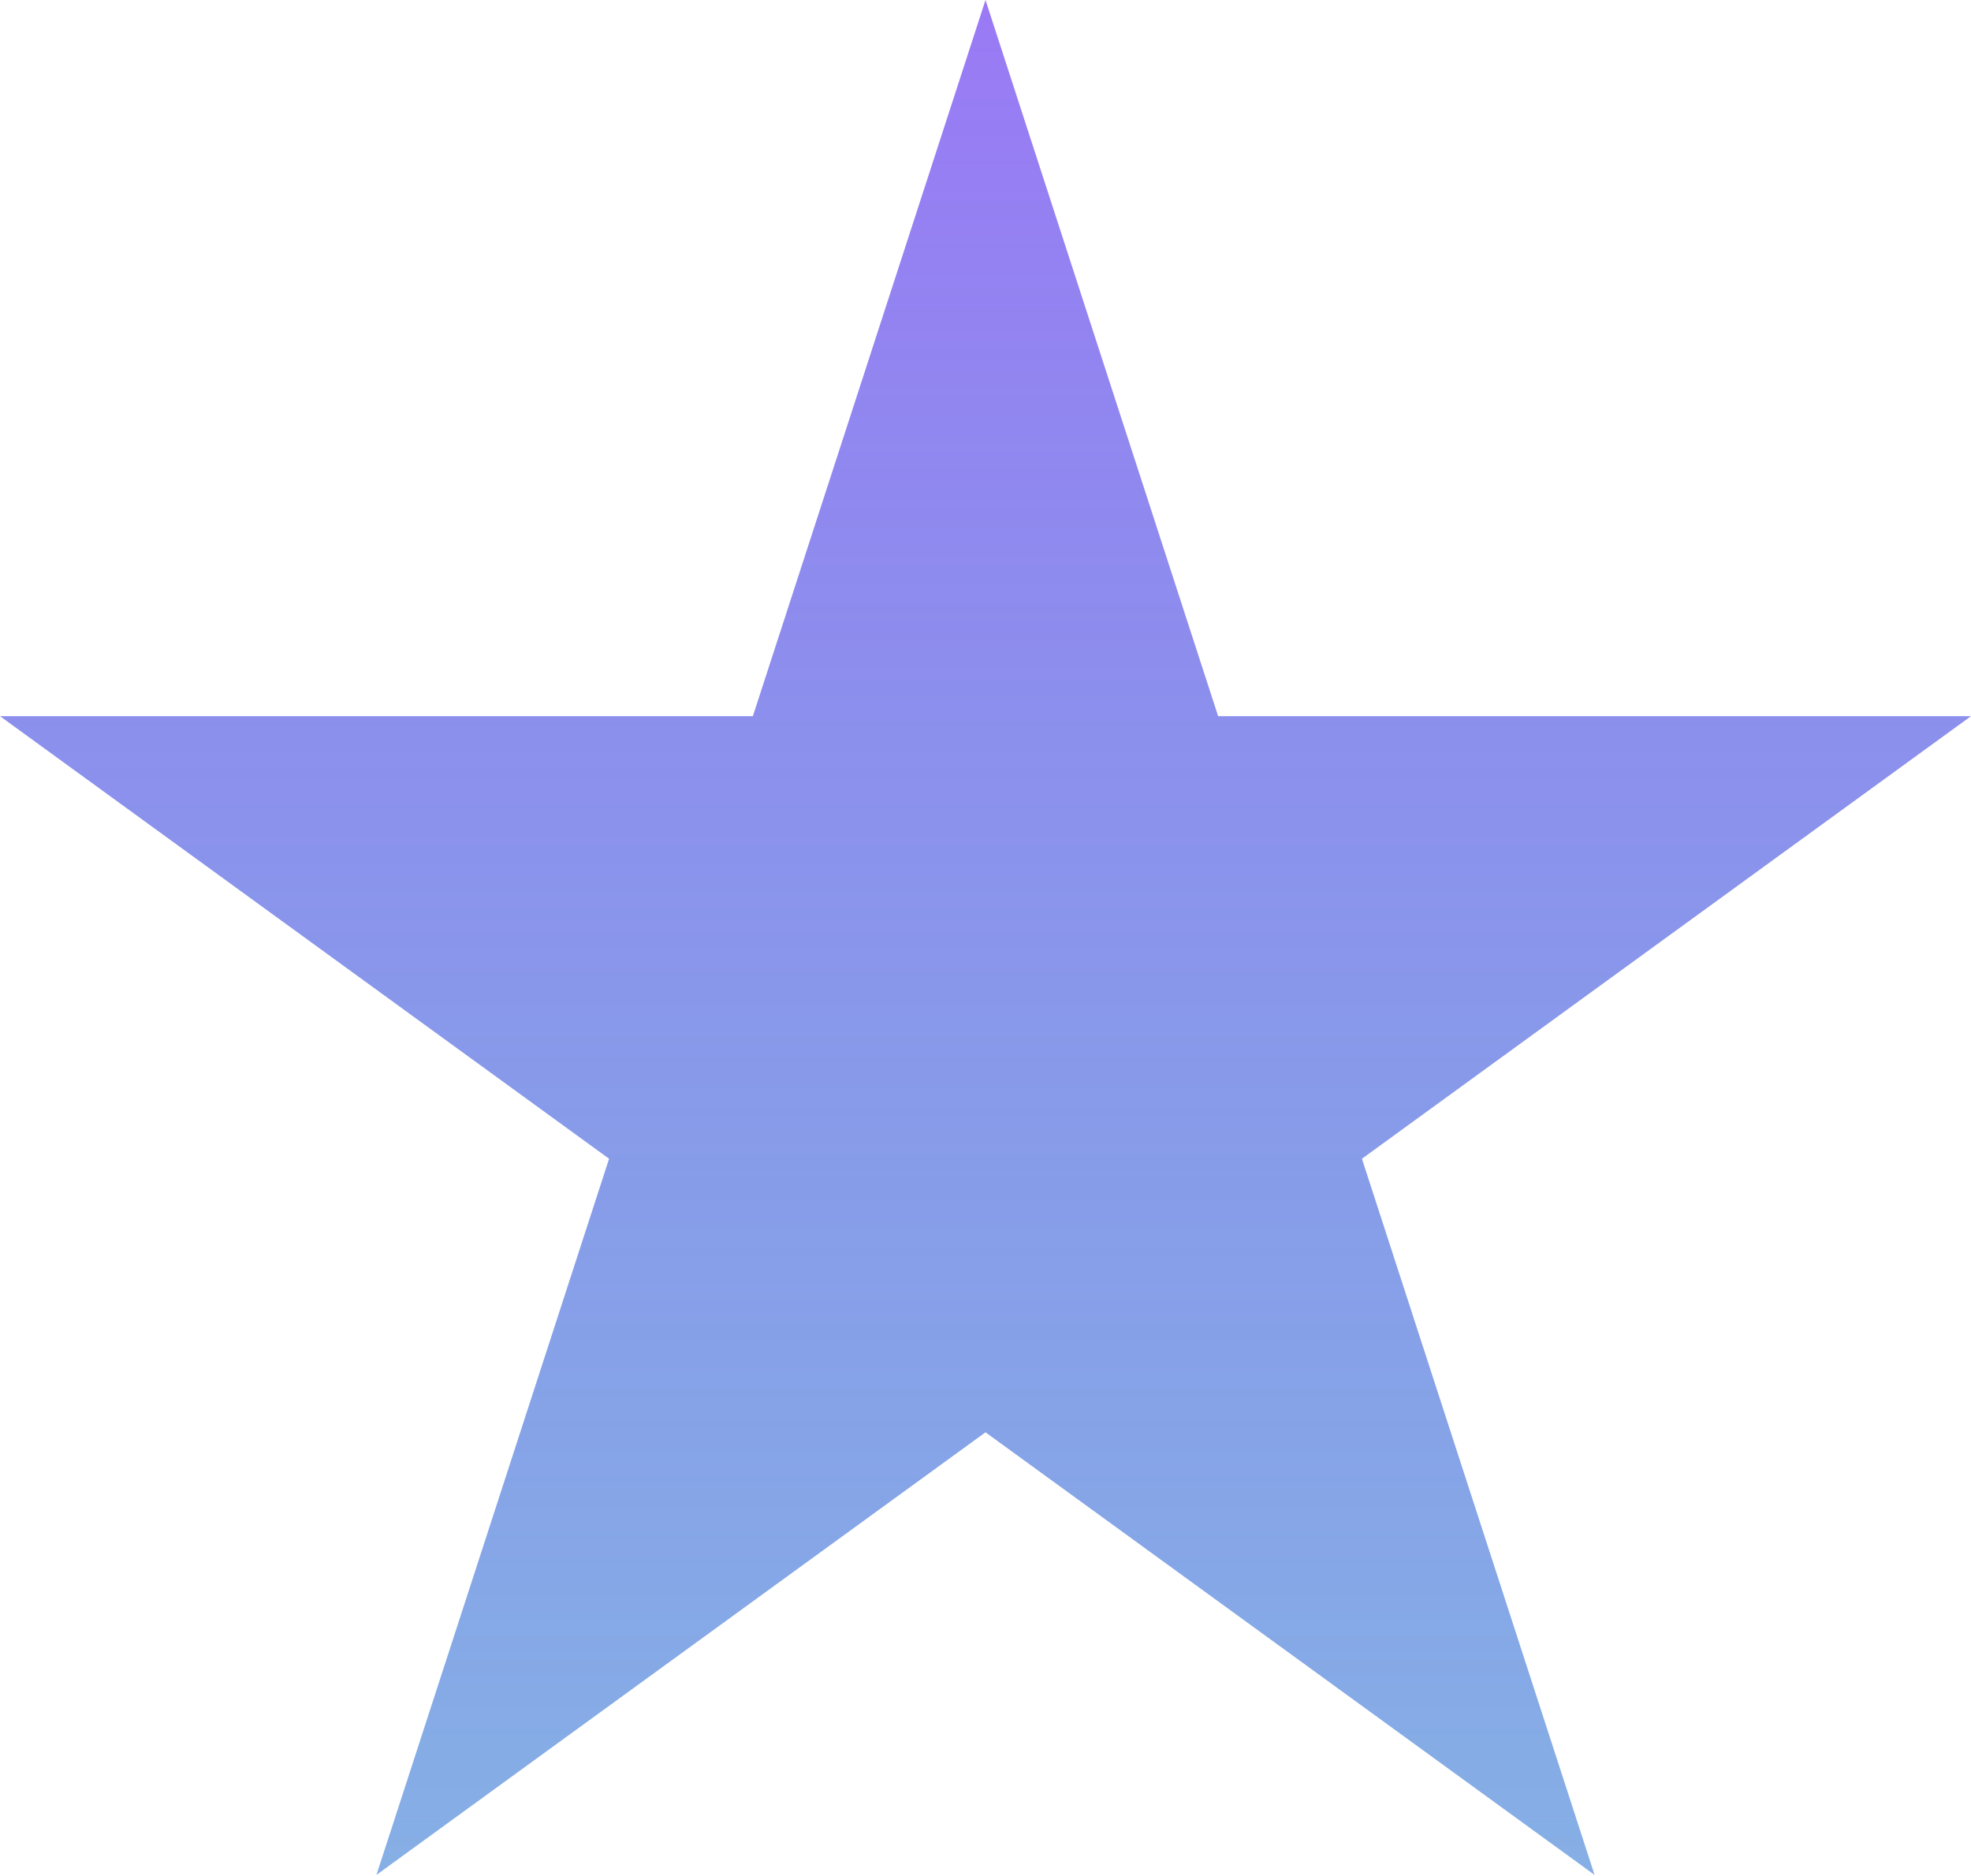
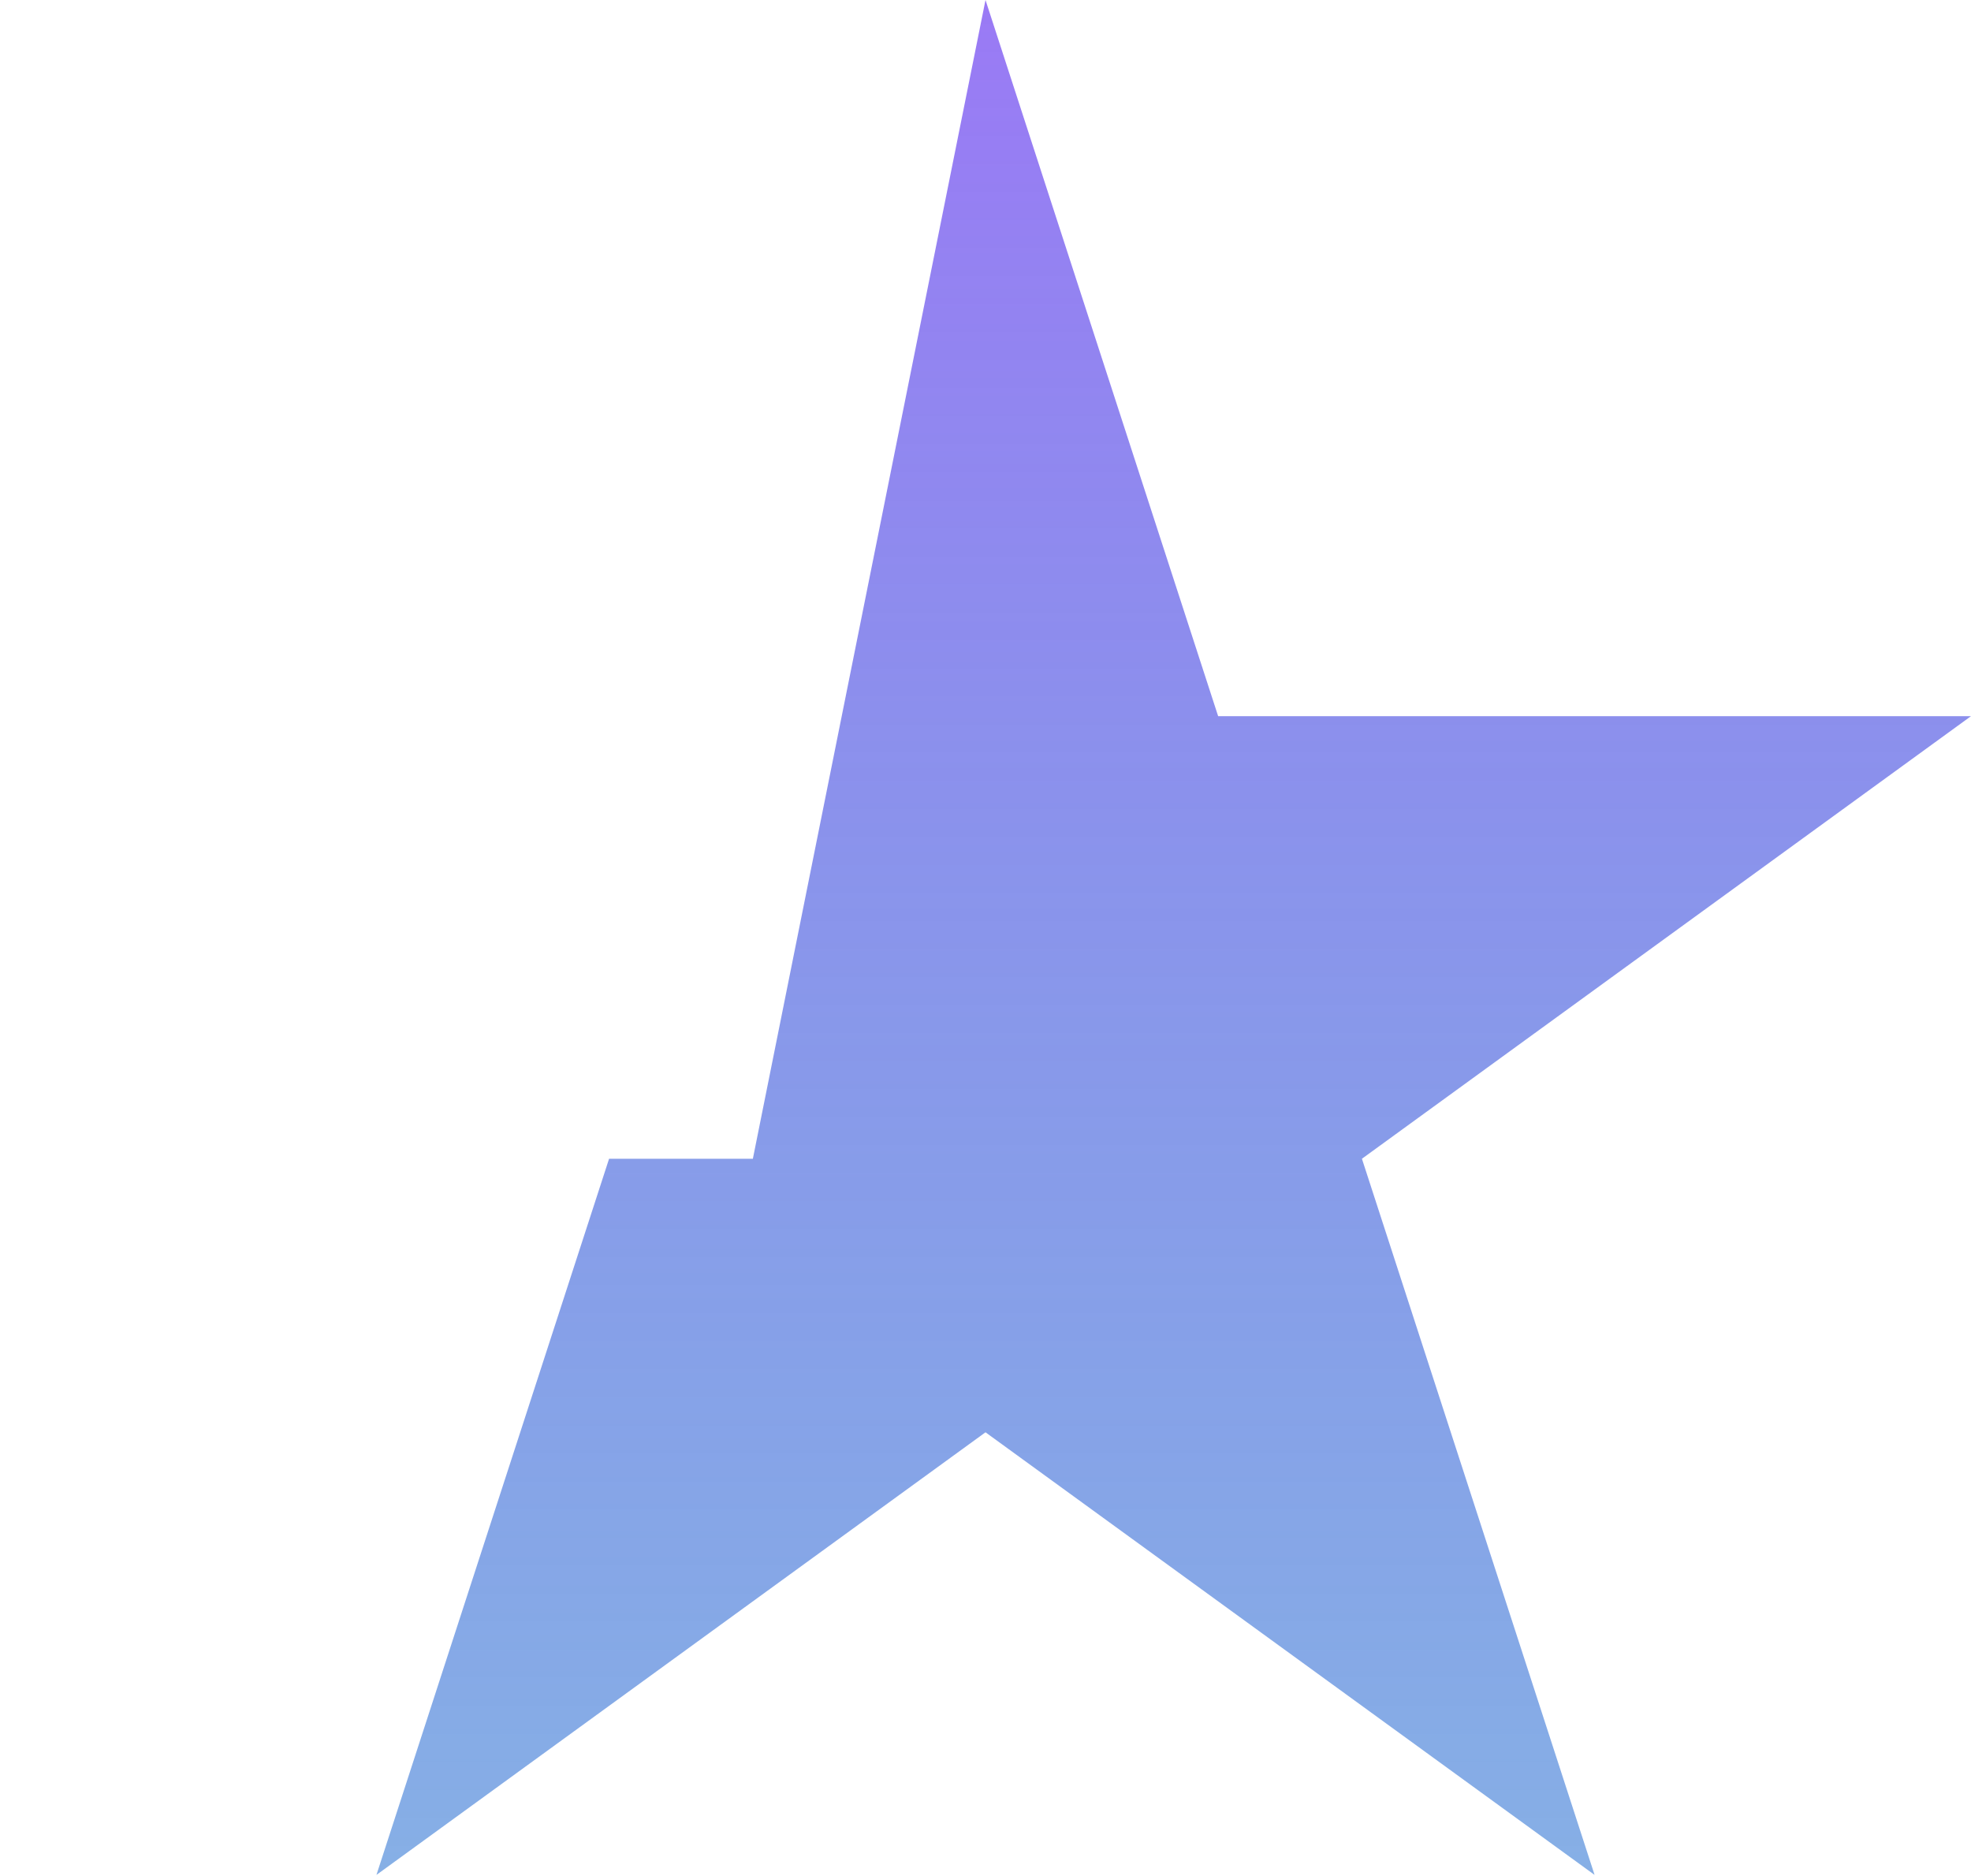
<svg xmlns="http://www.w3.org/2000/svg" width="103" height="98" viewBox="0 0 103 98" fill="none">
-   <path d="M51.5 0L63.657 37.417H103L71.171 60.541L83.329 97.958L51.5 74.833L19.672 97.958L31.829 60.541L0 37.417H39.343L51.5 0Z" fill="url(#paint0_linear_797_386)" />
+   <path d="M51.5 0L63.657 37.417H103L71.171 60.541L83.329 97.958L51.5 74.833L19.672 97.958L31.829 60.541H39.343L51.5 0Z" fill="url(#paint0_linear_797_386)" />
  <defs>
    <linearGradient id="paint0_linear_797_386" x1="51.5" y1="0" x2="51.5" y2="108.3" gradientUnits="userSpaceOnUse">
      <stop stop-color="#7C52F2" stop-opacity="0.77" />
      <stop offset="1" stop-color="#0663C9" stop-opacity="0.48" />
    </linearGradient>
  </defs>
</svg>